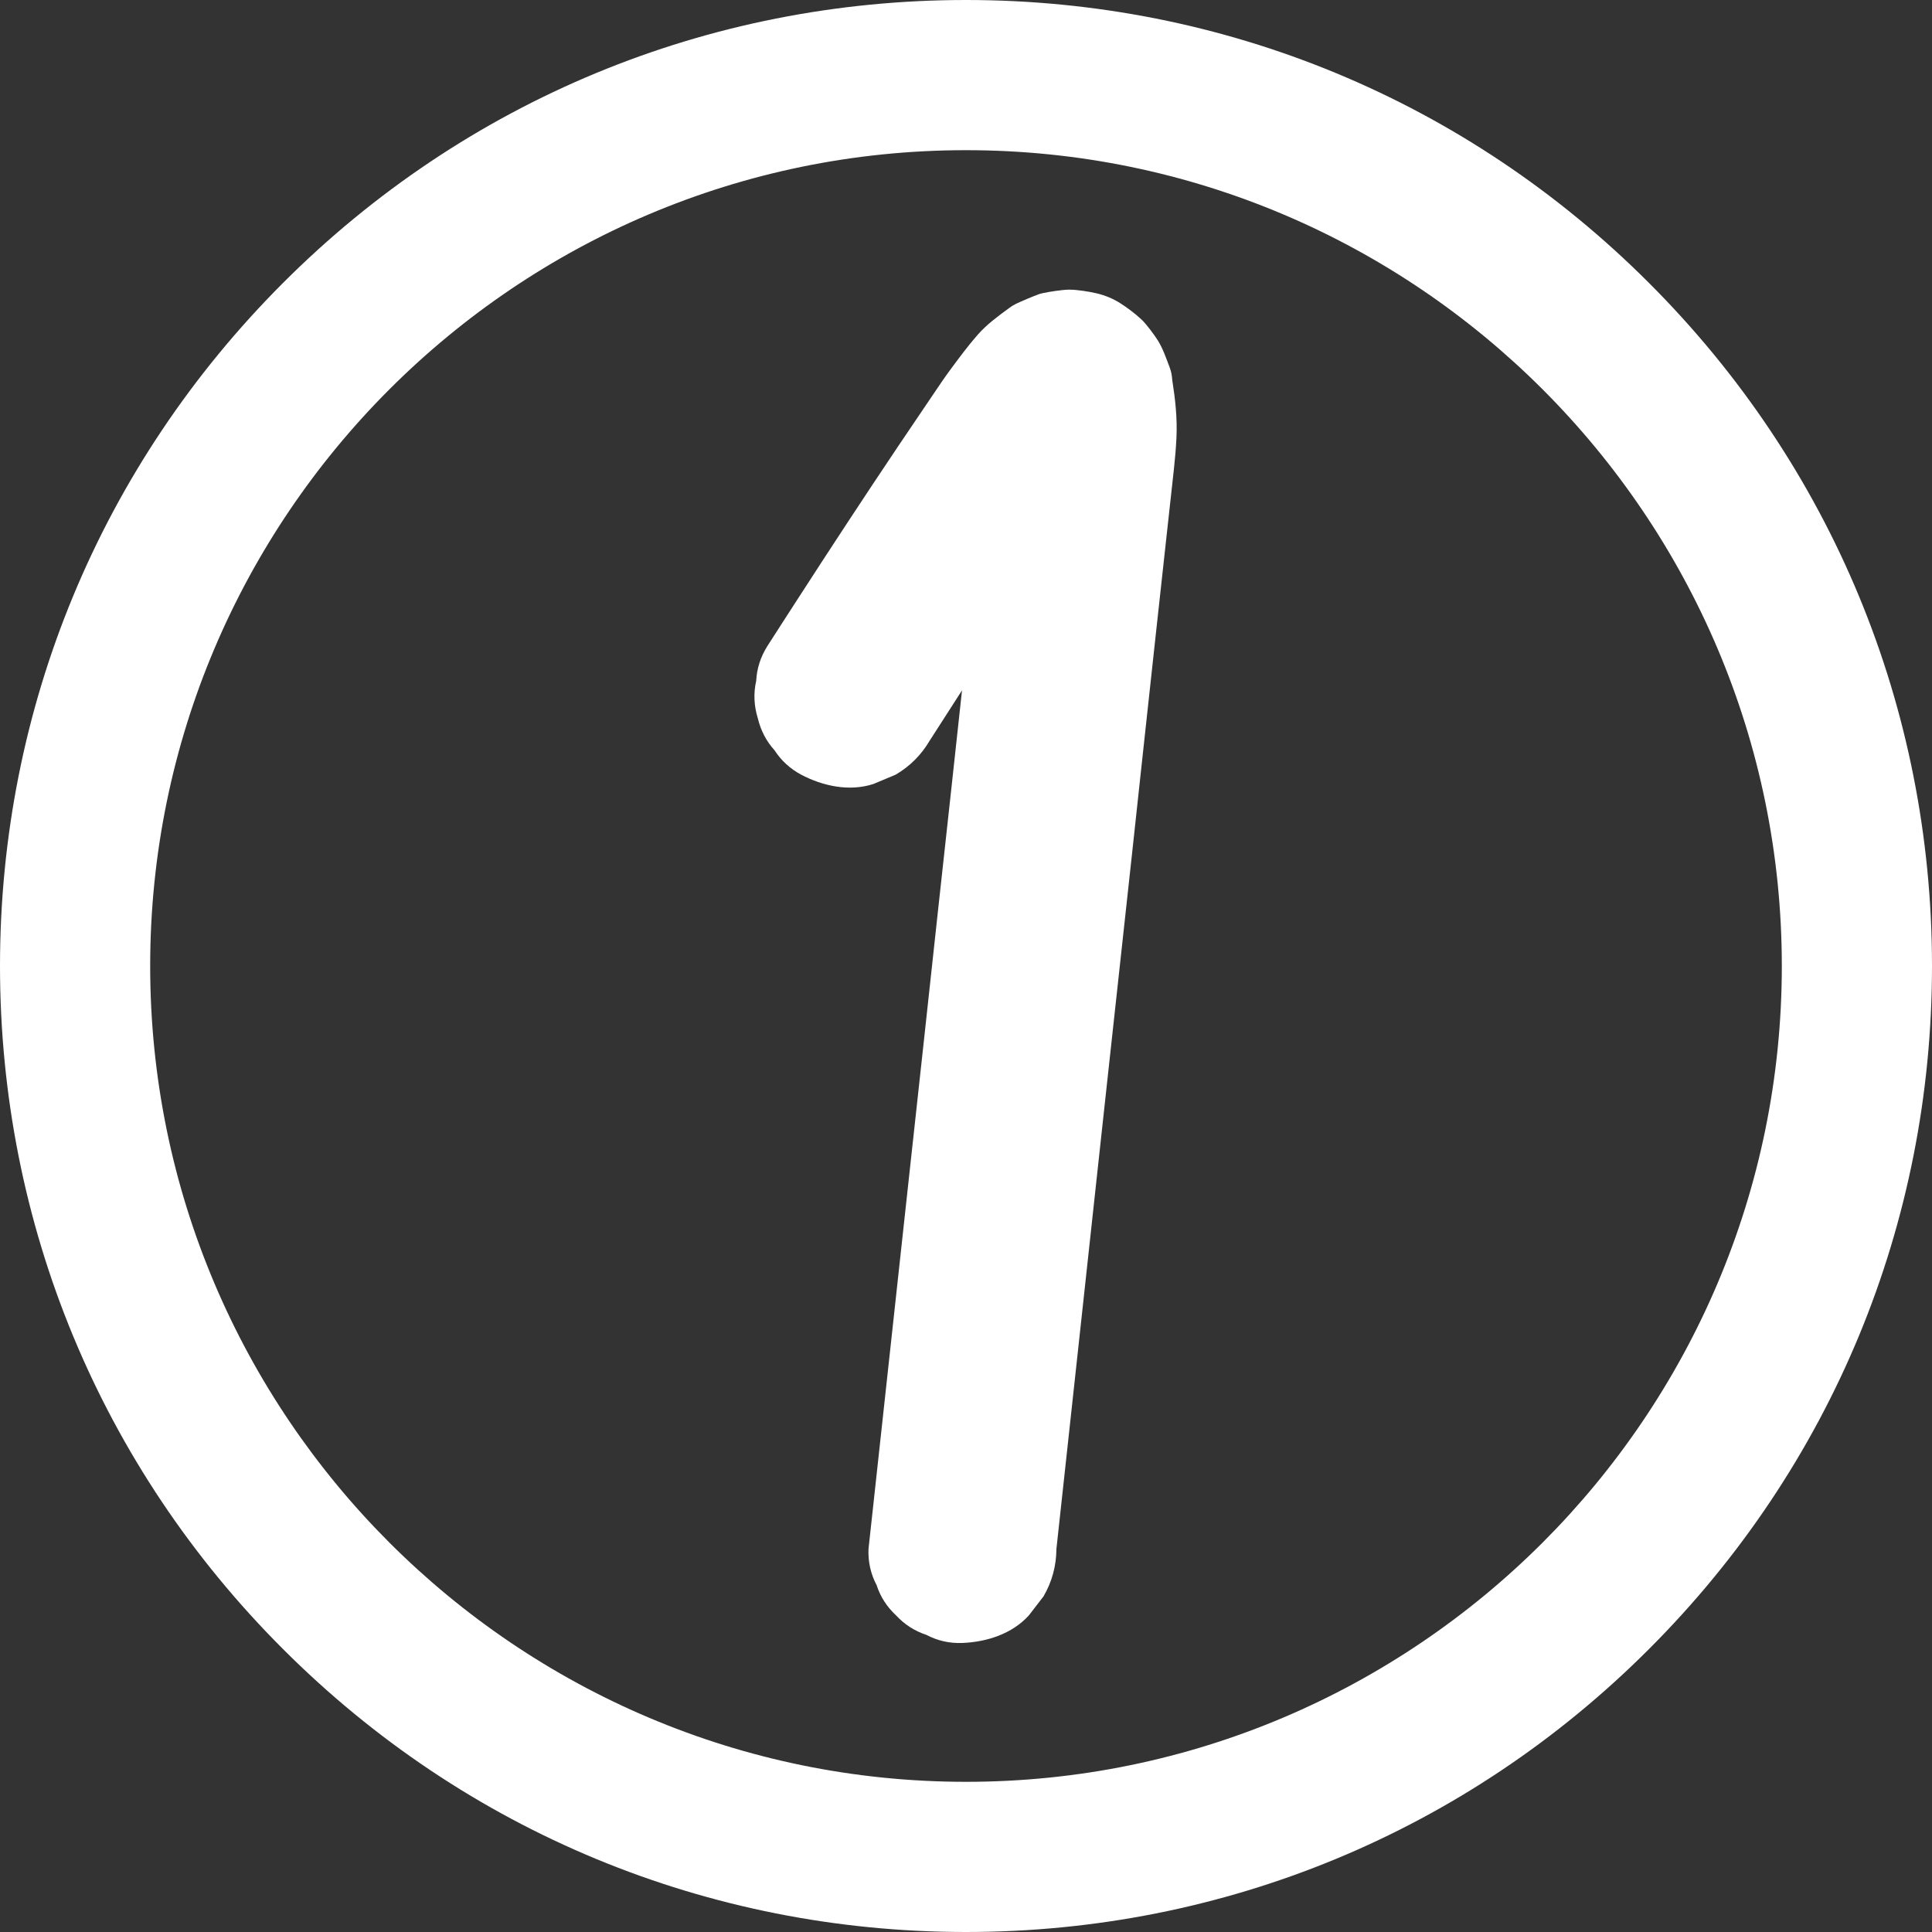
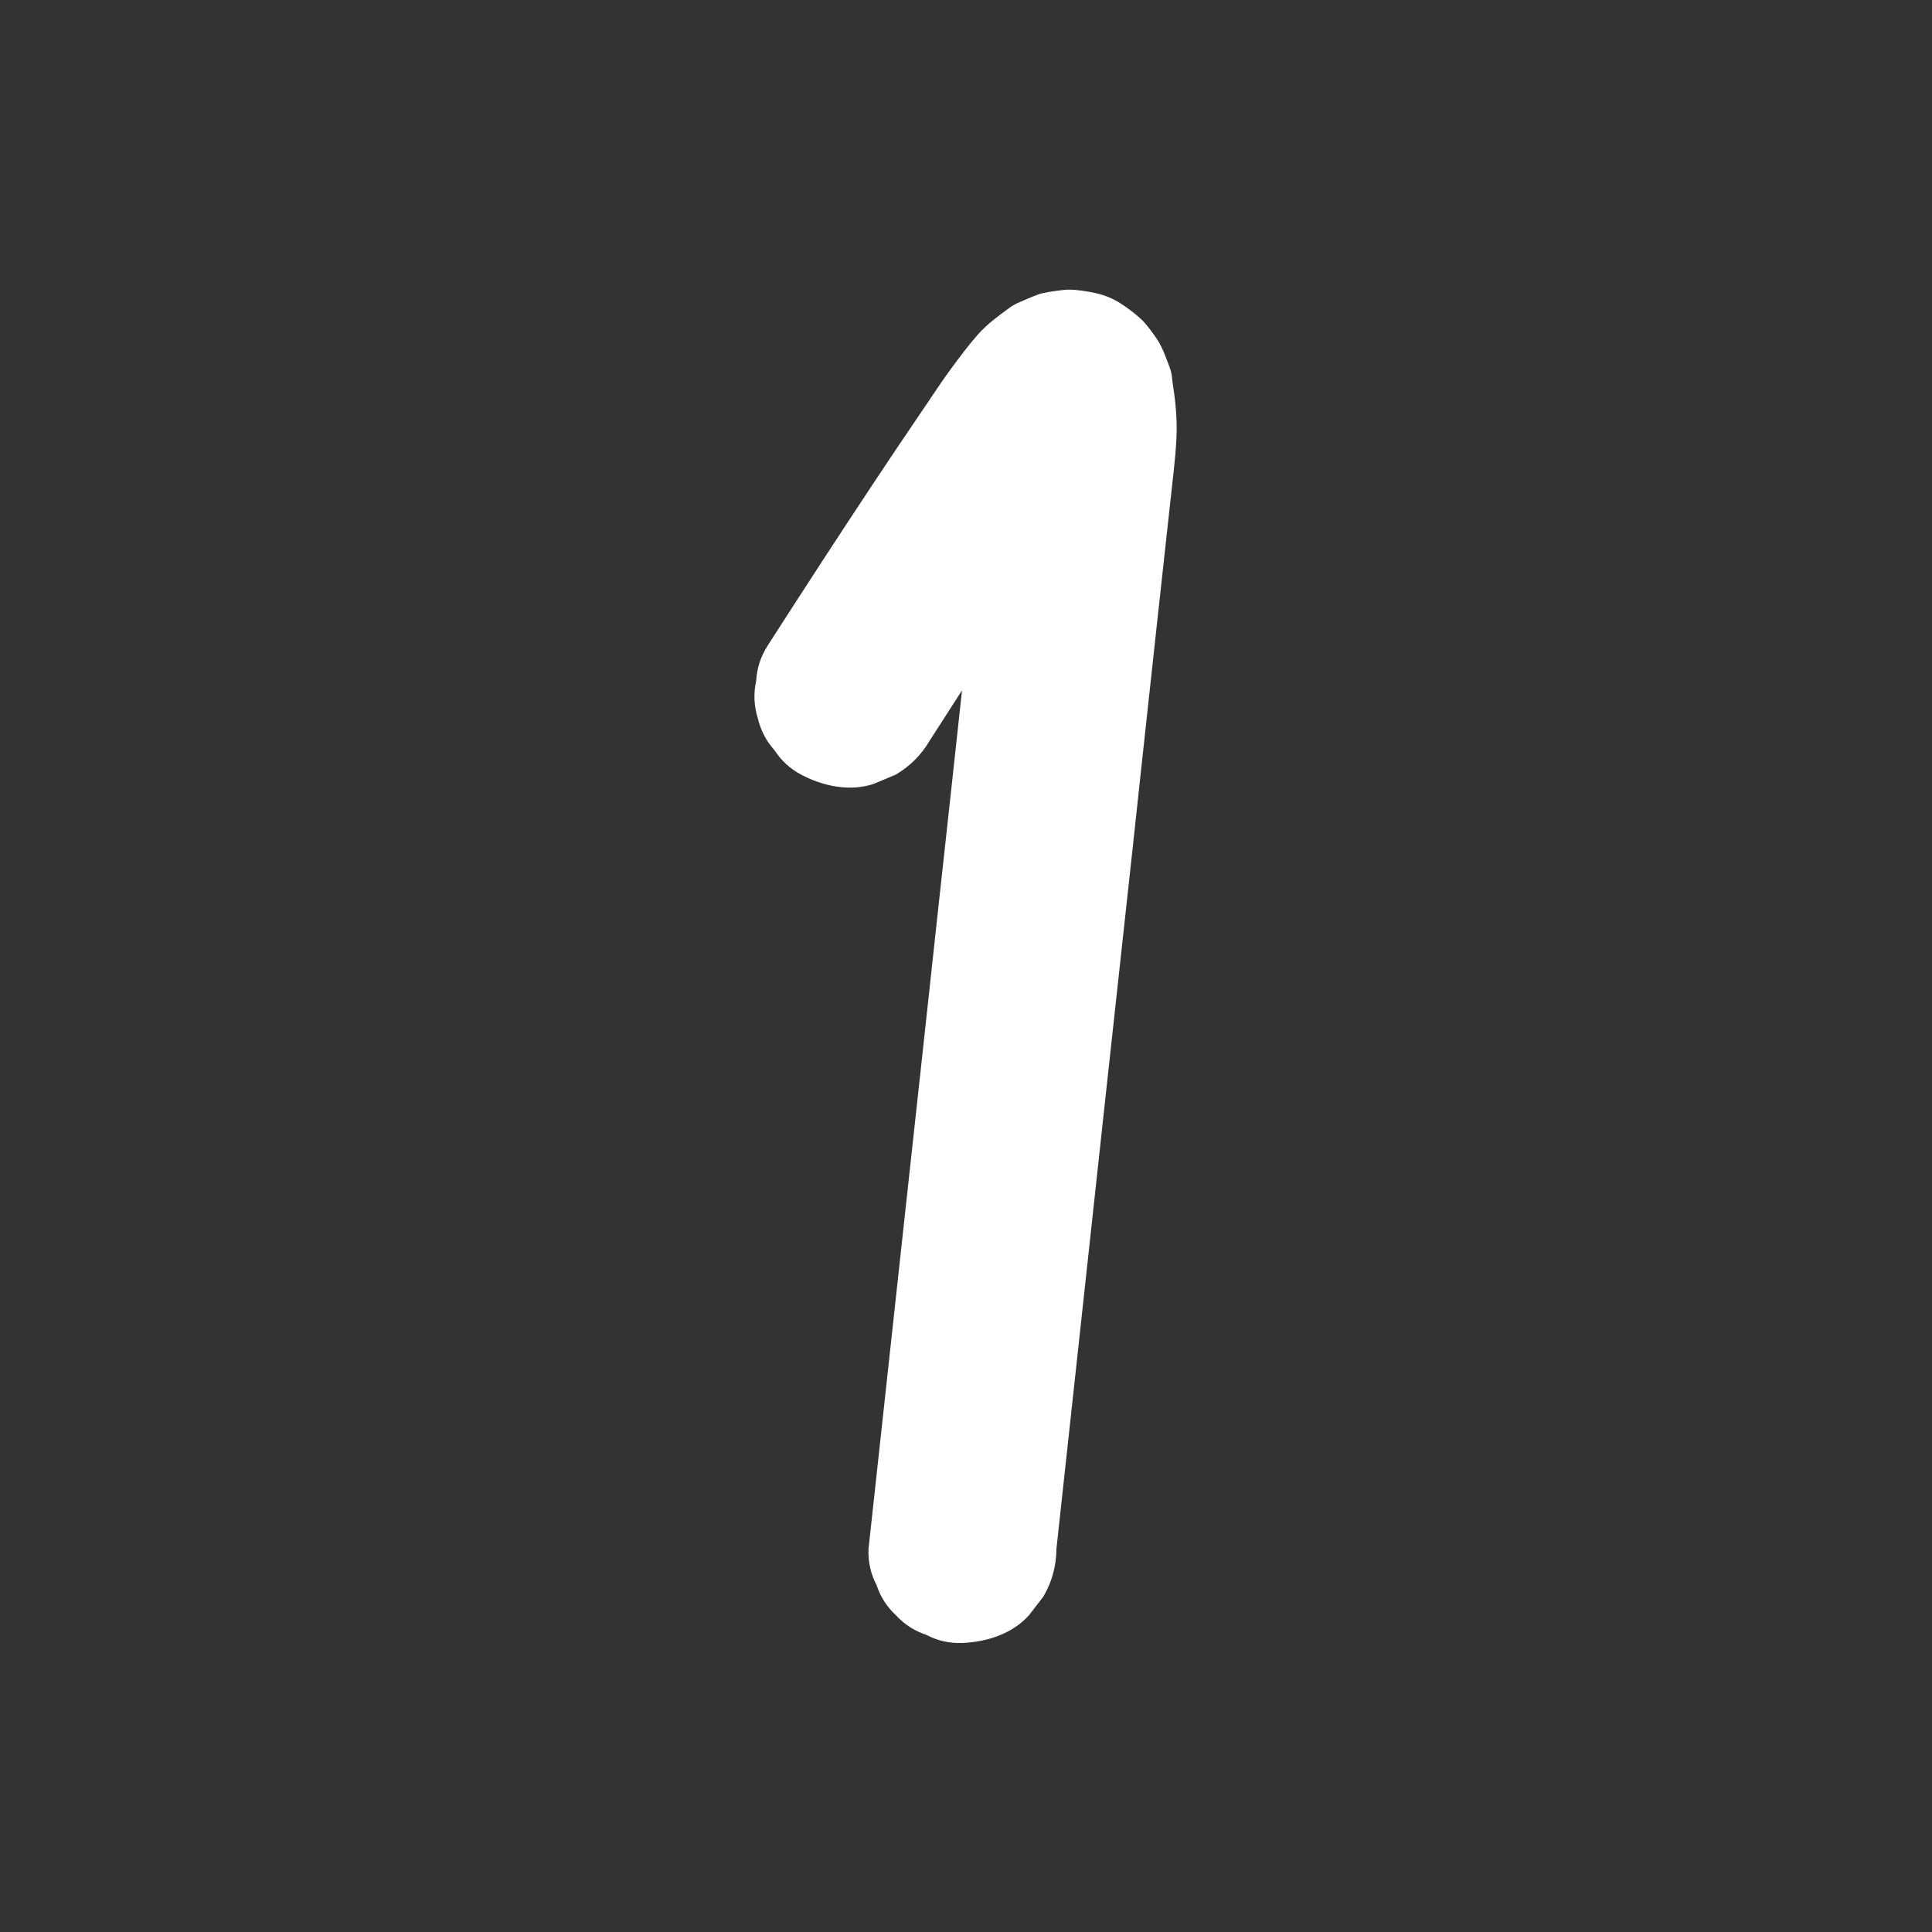
<svg xmlns="http://www.w3.org/2000/svg" fill="#ffffff" height="1500" preserveAspectRatio="xMidYMid meet" version="1" viewBox="-0.1 0.0 1500.0 1500.0" width="1500" zoomAndPan="magnify">
  <rect x="-0.1" y="0.0" width="1500.0" height="1500.0" fill="#333333" stroke="none" />
  <g id="change1_1">
    <path d="M907.9,284.9c-2.6-6.8-5.1-14.2-9-20.5c-2.7-4.3-8.5-12.1-12.1-15.7c-0.4-0.4-0.9-0.9-1.4-1.3c-4.3-4-10.7-8.8-15.6-11.9 c-5.6-3.6-12.1-6.3-18.7-7.8c-5.5-1.3-15-2.8-20.6-2.8c-0.3,0-0.6,0-1,0c-4.3,0-15.7,1.7-20,2.7c-0.7,0.2-1.4,0.3-2.1,0.5 c-0.4,0.1-0.7,0.3-1.1,0.4c-3.5,1.2-14.4,5.8-17.8,7.5c-1.9,1-3.6,2-5.3,3.3c-8.7,6.4-17.2,12.6-24.3,20.7 c-7.4,8.4-14,17.4-20.7,26.4c-4.9,6.6-9.5,13.5-14.1,20.3c-9.1,13.4-18.2,26.9-27.3,40.4c-26.1,38.9-51.8,78.1-77.2,117.4 c-8,12.3-15.9,24.7-23.9,37.1c-5.3,8.4-8.2,17.4-8.7,27.1c-2.2,9.7-1.7,19.4,1.3,29.1c2.3,9.5,6.6,17.7,13,24.8 c5.1,7.9,12,14.2,20.5,18.8c16.9,8.9,37.4,13.4,56.2,7.3c5.8-2.4,11.6-4.9,17.4-7.3c11-6.5,19.7-15.2,26.2-26.2 c8.4-13.1,16.8-26.1,25.2-39.2c-6.1,56.3-12.2,112.5-18.4,168.8c-7.7,71.1-15.4,142.1-23.2,213.2c-9.1,83.6-18.2,167.1-27.3,250.7 c-1.2,11.3-2.5,22.6-3.7,33.9c-0.4,10,1.7,19.4,6.3,28.1c2.9,9,8,16.9,15.1,23.5c6.6,7.1,14.4,12.1,23.5,15.1 c8.7,4.6,18,6.7,28.1,6.3c18.9-0.8,38.4-7,51.5-21.4c3.8-4.9,7.6-9.8,11.4-14.8c6.6-11.4,9.9-23.6,10-36.8 c6.5-59.5,12.9-119,19.4-178.5c5.9-54,11.7-108.1,17.6-162.1c5.2-47.7,10.4-95.4,15.6-143.1c4.5-41.2,9-82.4,13.4-123.6 c3.7-33.8,7.3-67.6,11-101.3c2.8-25.6,5.6-51.2,8.4-76.8c1.9-17.6,3.9-35.2,5.8-52.8c0.9-8.2,1.6-16.4,2-24.6 c0.7-15.3-0.9-29.7-3.3-45C909.8,291.2,909.1,288,907.9,284.9z" />
-     <path d="M1280.2,219.7C1138.6,78,950.2,0,749.9,0C549.6,0,361.2,78,219.6,219.7S-0.1,549.7-0.1,750c0,200.3,78,388.7,219.7,530.3 C361.2,1422,549.6,1500,749.9,1500s388.7-78,530.3-219.7c141.7-141.7,219.7-330,219.7-530.3 C1499.9,549.7,1421.9,361.3,1280.2,219.7z M749.9,1383.4c-349.2,0-633.4-284.1-633.4-633.4s284.1-633.4,633.4-633.4 s633.4,284.1,633.4,633.4S1099.1,1383.4,749.9,1383.4z" />
  </g>
</svg>